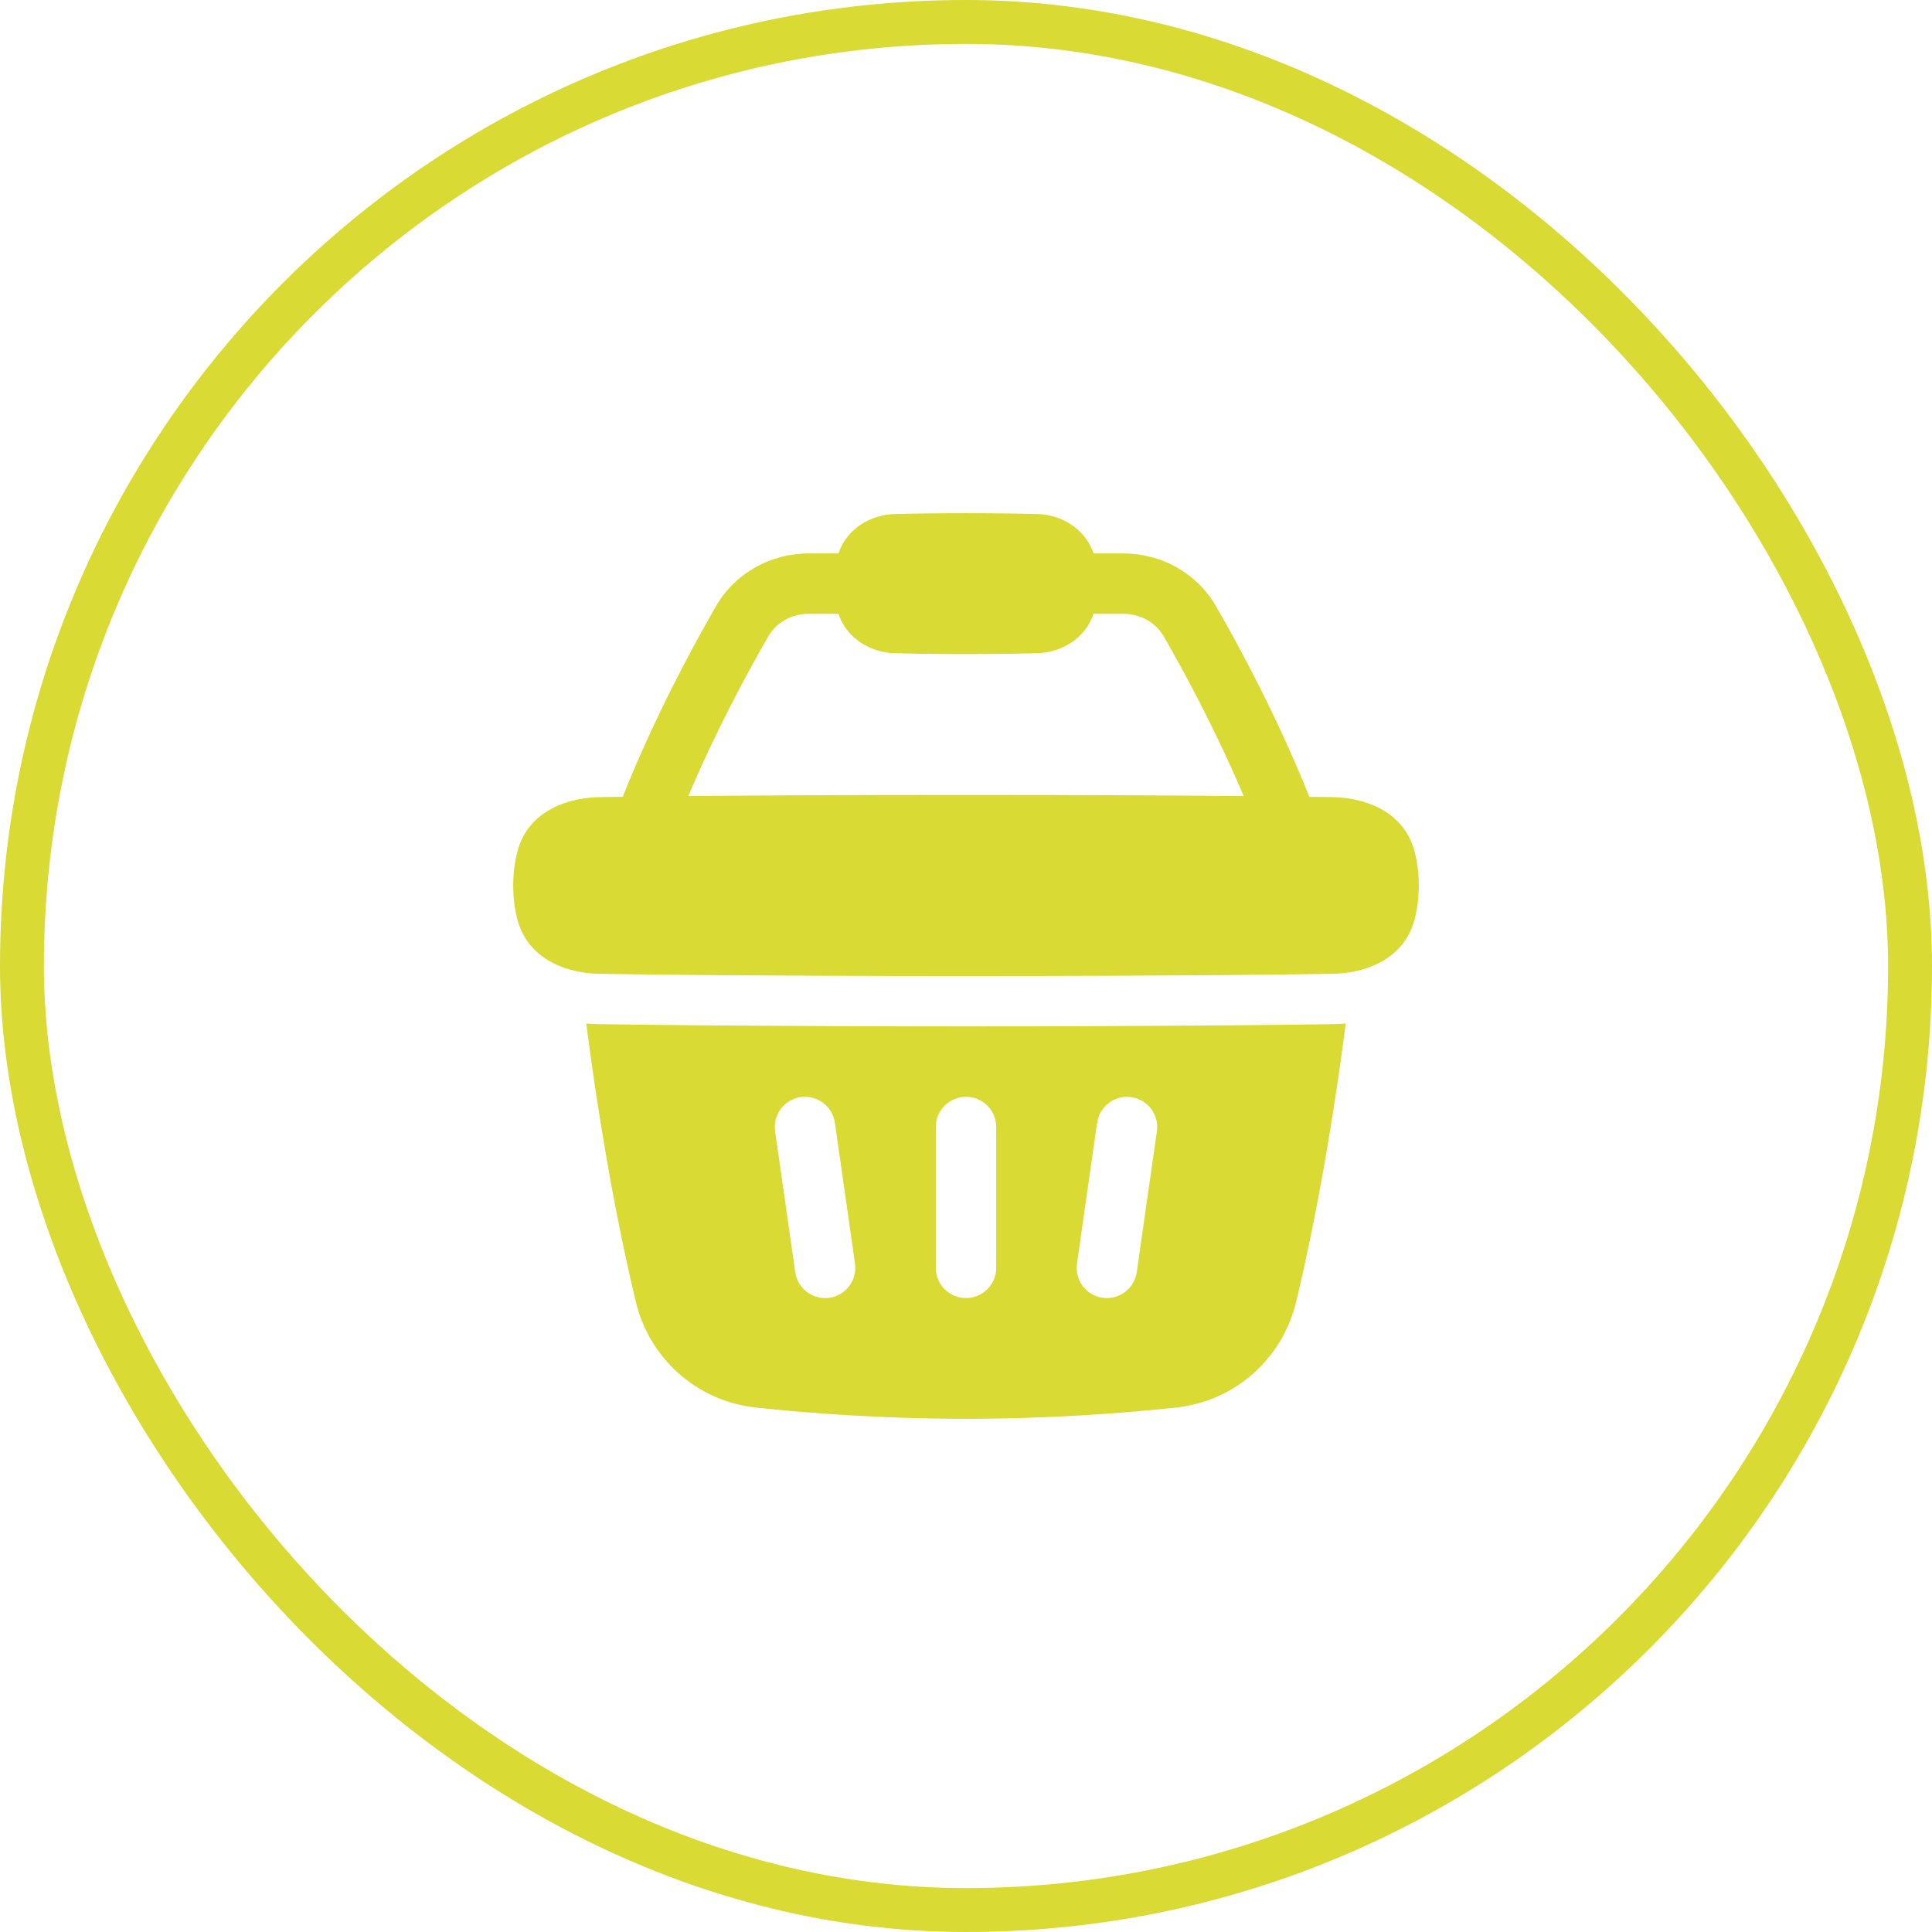
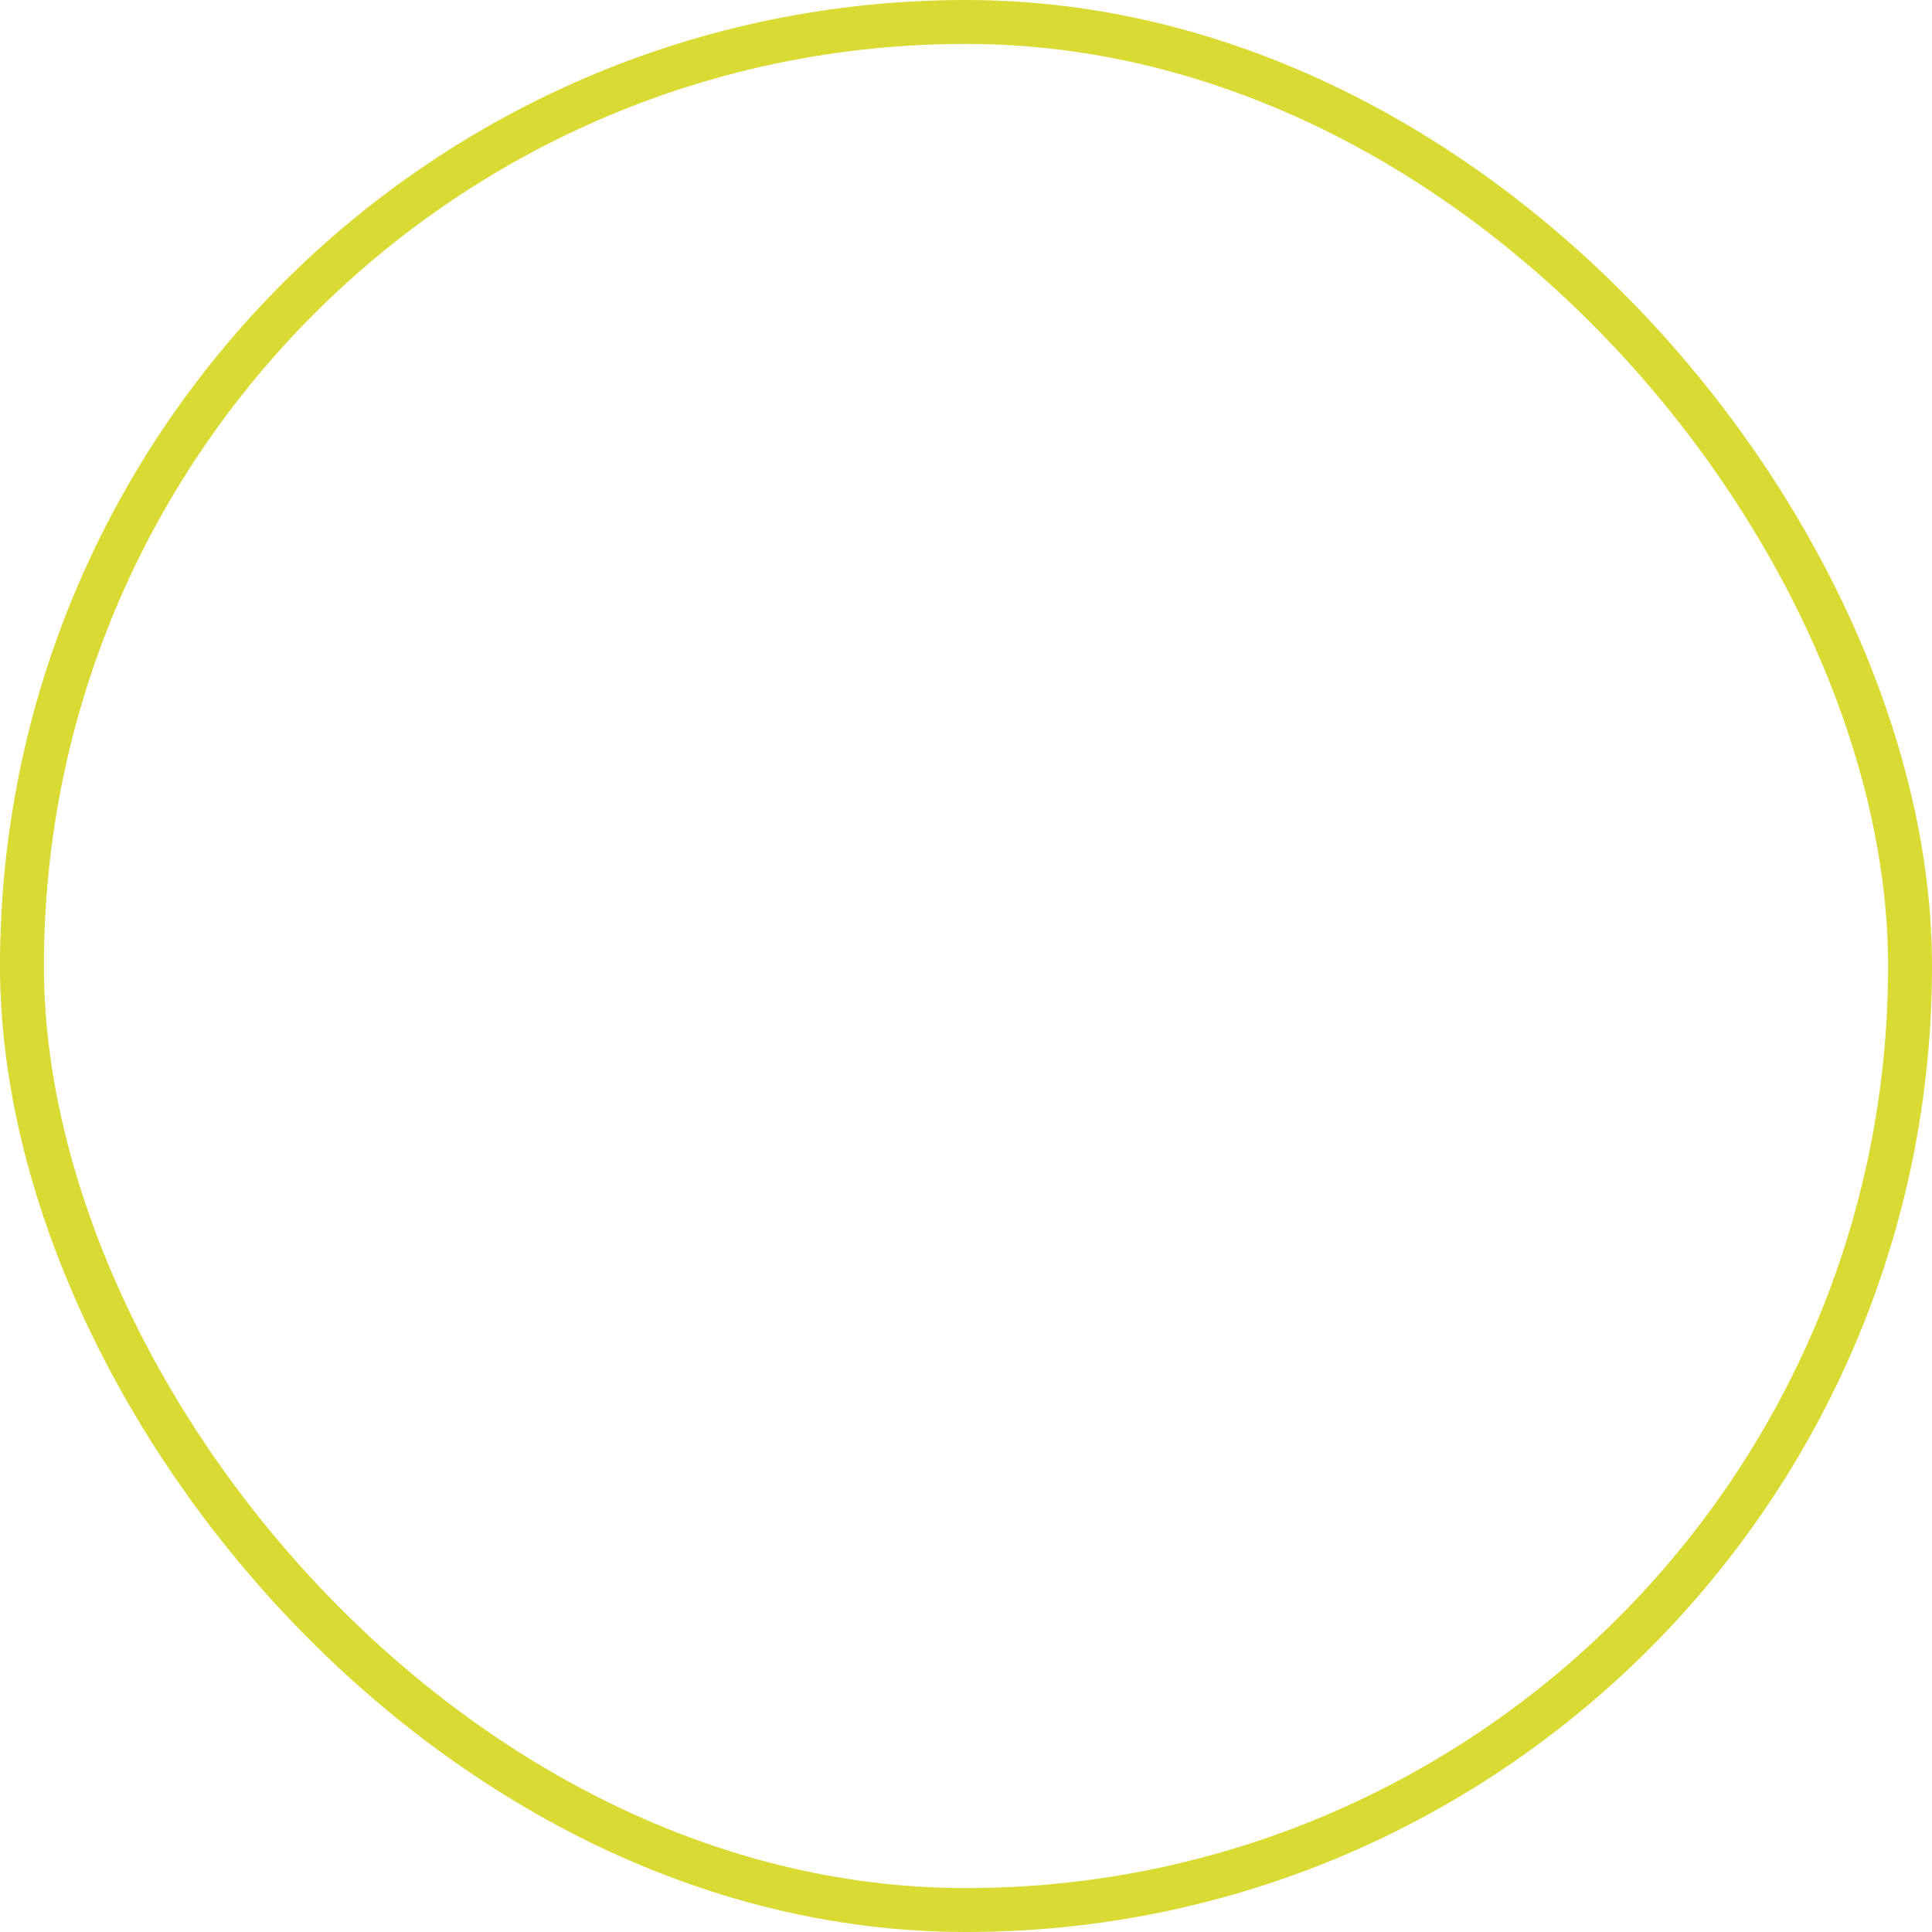
<svg xmlns="http://www.w3.org/2000/svg" width="44" height="44" viewBox="0 0 44 44" fill="none">
  <rect x="0.5" y="0.5" width="43" height="43" rx="21.5" stroke="#D9DA34" />
  <g clip-path="url(#clip0_2981_1157)">
-     <path fill-rule="evenodd" clip-rule="evenodd" d="M30.361 18.155C30.204 18.152 30.024 18.15 29.819 18.147C29.092 16.331 28.232 14.737 27.694 13.806C27.252 13.04 26.437 12.604 25.581 12.604H24.904C24.716 12.033 24.16 11.723 23.636 11.708C23.273 11.697 22.736 11.688 22 11.688C21.264 11.688 20.727 11.697 20.364 11.708C19.84 11.723 19.284 12.033 19.096 12.604H18.419C17.563 12.604 16.748 13.04 16.306 13.806C15.768 14.737 14.908 16.331 14.181 18.147C13.976 18.15 13.796 18.152 13.639 18.155C13.023 18.164 12.042 18.413 11.784 19.391C11.725 19.616 11.688 19.875 11.688 20.167C11.688 20.459 11.725 20.717 11.784 20.942C12.042 21.92 13.023 22.169 13.639 22.178C14.878 22.198 17.564 22.229 22 22.229C26.436 22.229 29.122 22.198 30.361 22.178C30.977 22.169 31.958 21.92 32.216 20.942C32.275 20.717 32.312 20.459 32.312 20.167C32.312 19.875 32.275 19.616 32.216 19.391C31.958 18.413 30.977 18.164 30.361 18.155ZM23.636 14.875C23.273 14.886 22.736 14.896 22 14.896C21.264 14.896 20.727 14.886 20.364 14.875C19.84 14.86 19.284 14.551 19.096 13.979H18.419C18.026 13.979 17.679 14.177 17.497 14.493C17.031 15.301 16.318 16.617 15.675 18.13C17.154 18.116 19.238 18.104 22 18.104C24.762 18.104 26.846 18.116 28.325 18.13C27.682 16.617 26.969 15.301 26.503 14.493C26.321 14.177 25.974 13.979 25.581 13.979H24.904C24.716 14.551 24.16 14.86 23.636 14.875ZM13.352 23.309C13.36 23.375 13.369 23.442 13.378 23.51C13.599 25.193 13.952 27.433 14.479 29.641C14.79 30.946 15.876 31.912 17.215 32.056C18.386 32.182 20.067 32.312 22 32.312C23.933 32.312 25.614 32.182 26.785 32.056C28.124 31.912 29.21 30.946 29.521 29.641C30.048 27.433 30.401 25.193 30.622 23.51C30.631 23.442 30.64 23.375 30.648 23.309C30.55 23.318 30.459 23.323 30.38 23.324C29.134 23.343 26.441 23.375 22 23.375C17.559 23.375 14.867 23.343 13.621 23.324C13.541 23.323 13.45 23.318 13.352 23.309ZM18.236 24.986C18.612 24.933 18.96 25.194 19.014 25.57L19.472 28.778C19.526 29.154 19.265 29.502 18.889 29.556C18.513 29.609 18.165 29.348 18.111 28.972L17.653 25.764C17.599 25.388 17.86 25.04 18.236 24.986ZM24.986 25.57C25.04 25.194 25.388 24.933 25.764 24.986C26.14 25.04 26.401 25.388 26.347 25.764L25.889 28.972C25.835 29.348 25.487 29.609 25.111 29.556C24.735 29.502 24.474 29.154 24.528 28.778L24.986 25.57ZM22 24.979C22.38 24.979 22.688 25.287 22.688 25.667V28.875C22.688 29.255 22.38 29.562 22 29.562C21.62 29.562 21.312 29.255 21.312 28.875V25.667C21.312 25.287 21.62 24.979 22 24.979Z" fill="#D9DA34" />
-   </g>
+     </g>
  <defs>
    <clipPath id="clip0_2981_1157">
-       <rect width="22" height="22" fill="white" transform="translate(11 11)" />
-     </clipPath>
+       </clipPath>
  </defs>
</svg>